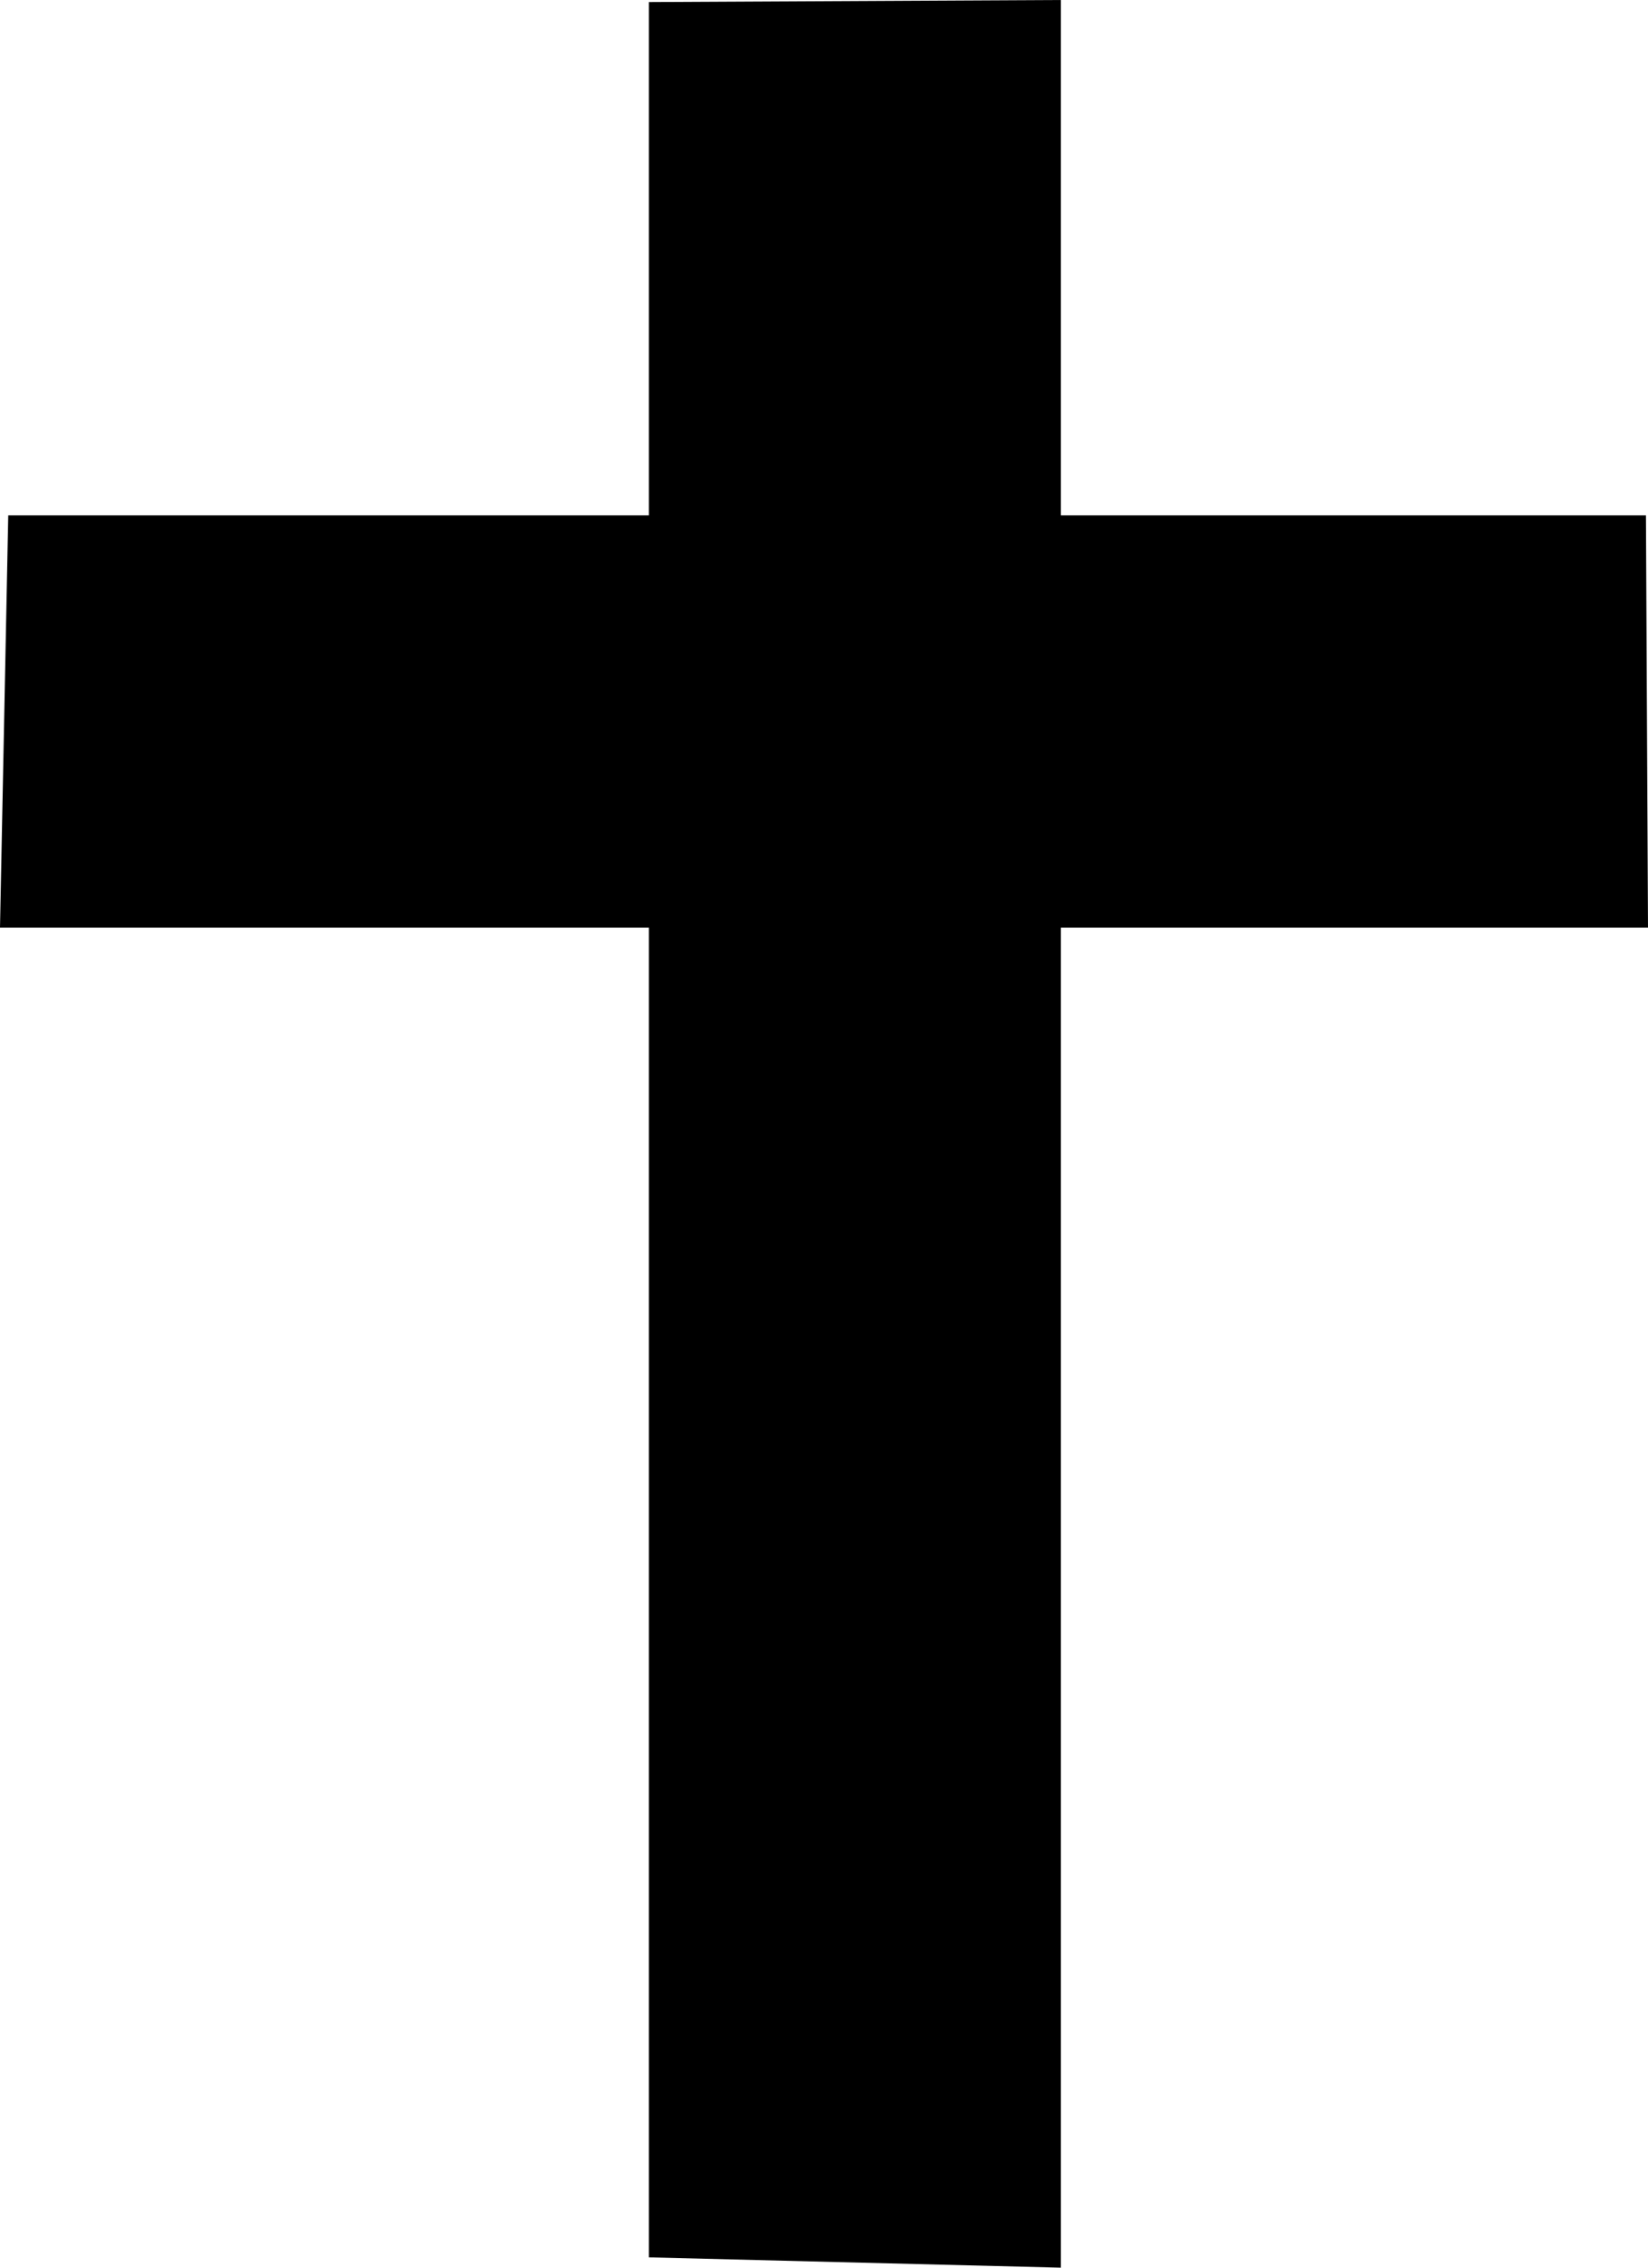
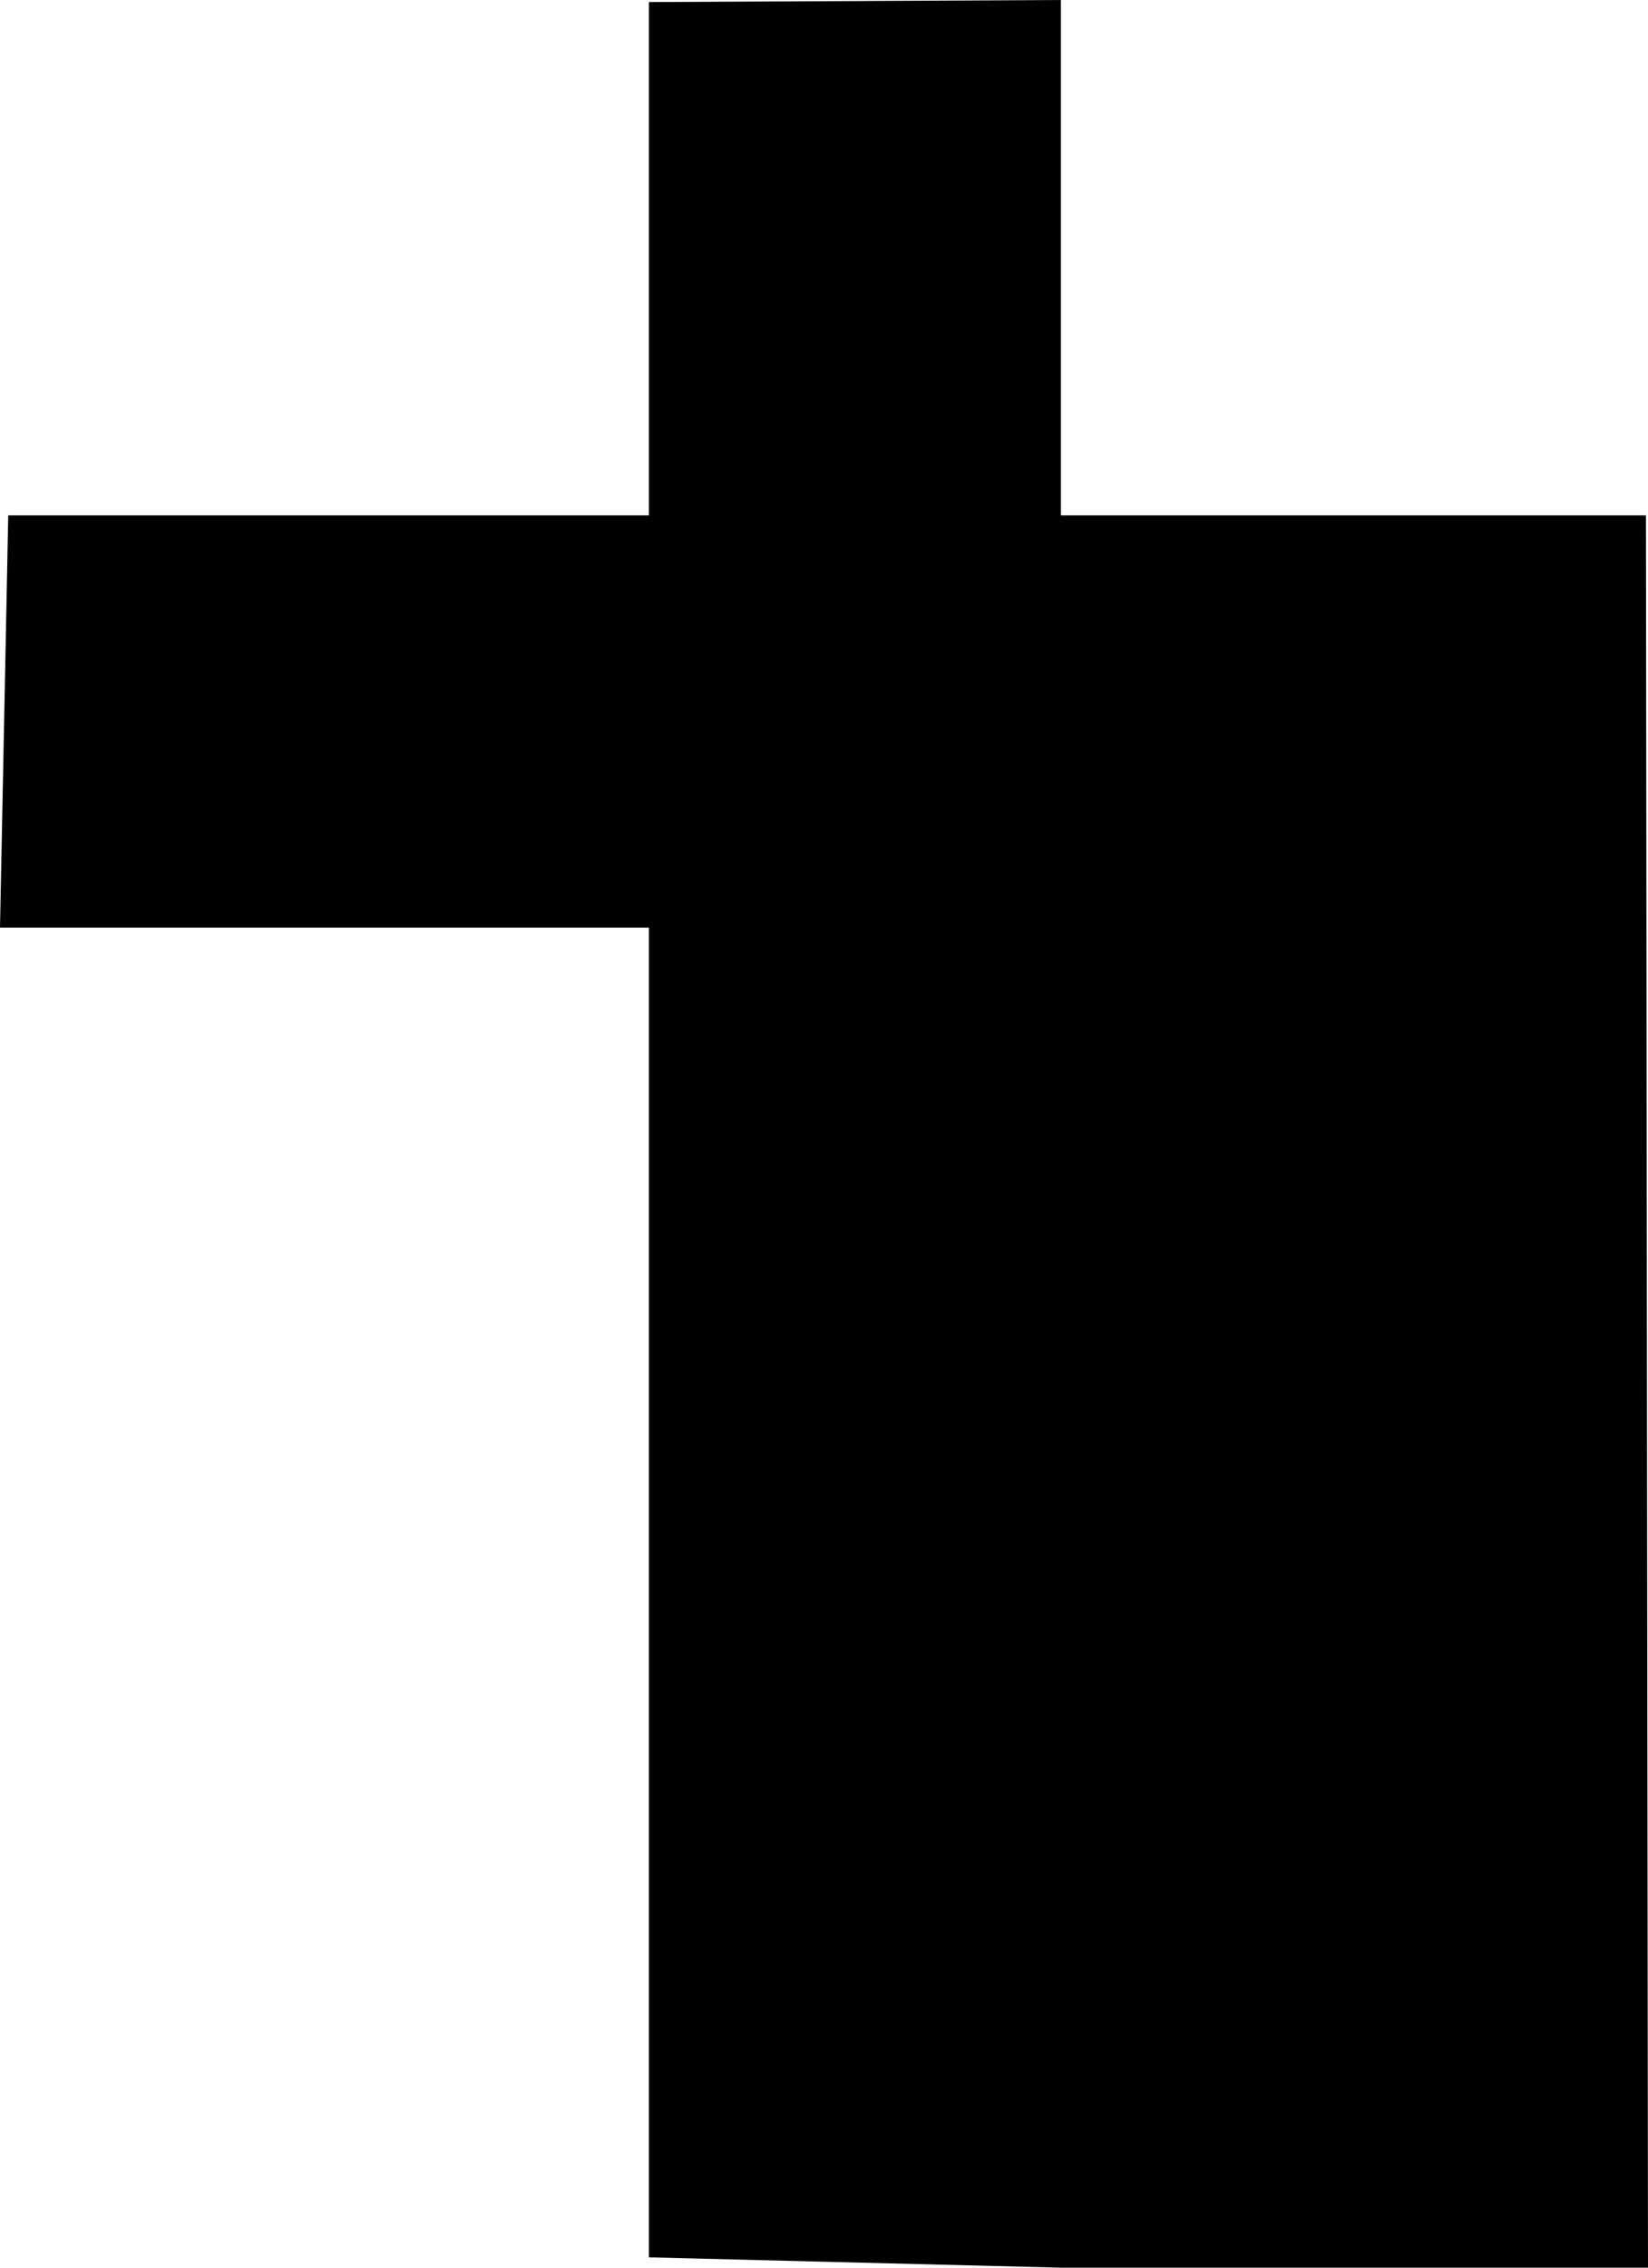
<svg xmlns="http://www.w3.org/2000/svg" width="0.8mm" height="1.1mm" version="1.1" viewBox="0 0 0.8 1.1" id="svg10">
  <defs id="defs14" />
  <title id="title2">P00013</title>
-   <path id="path6" style="fill:#000000;fill-opacity:1;stroke-width:0;stroke-dasharray:none" d="M 0.515,0 0.315,0.001 V 0.25 H 0.004 L 0,0.45 h 0.315 v 0.645 l 0.2,0.005 V 0.45 H 0.8 L 0.799,0.25 H 0.515 Z" />
+   <path id="path6" style="fill:#000000;fill-opacity:1;stroke-width:0;stroke-dasharray:none" d="M 0.515,0 0.315,0.001 V 0.25 H 0.004 L 0,0.45 h 0.315 v 0.645 l 0.2,0.005 H 0.8 L 0.799,0.25 H 0.515 Z" />
</svg>